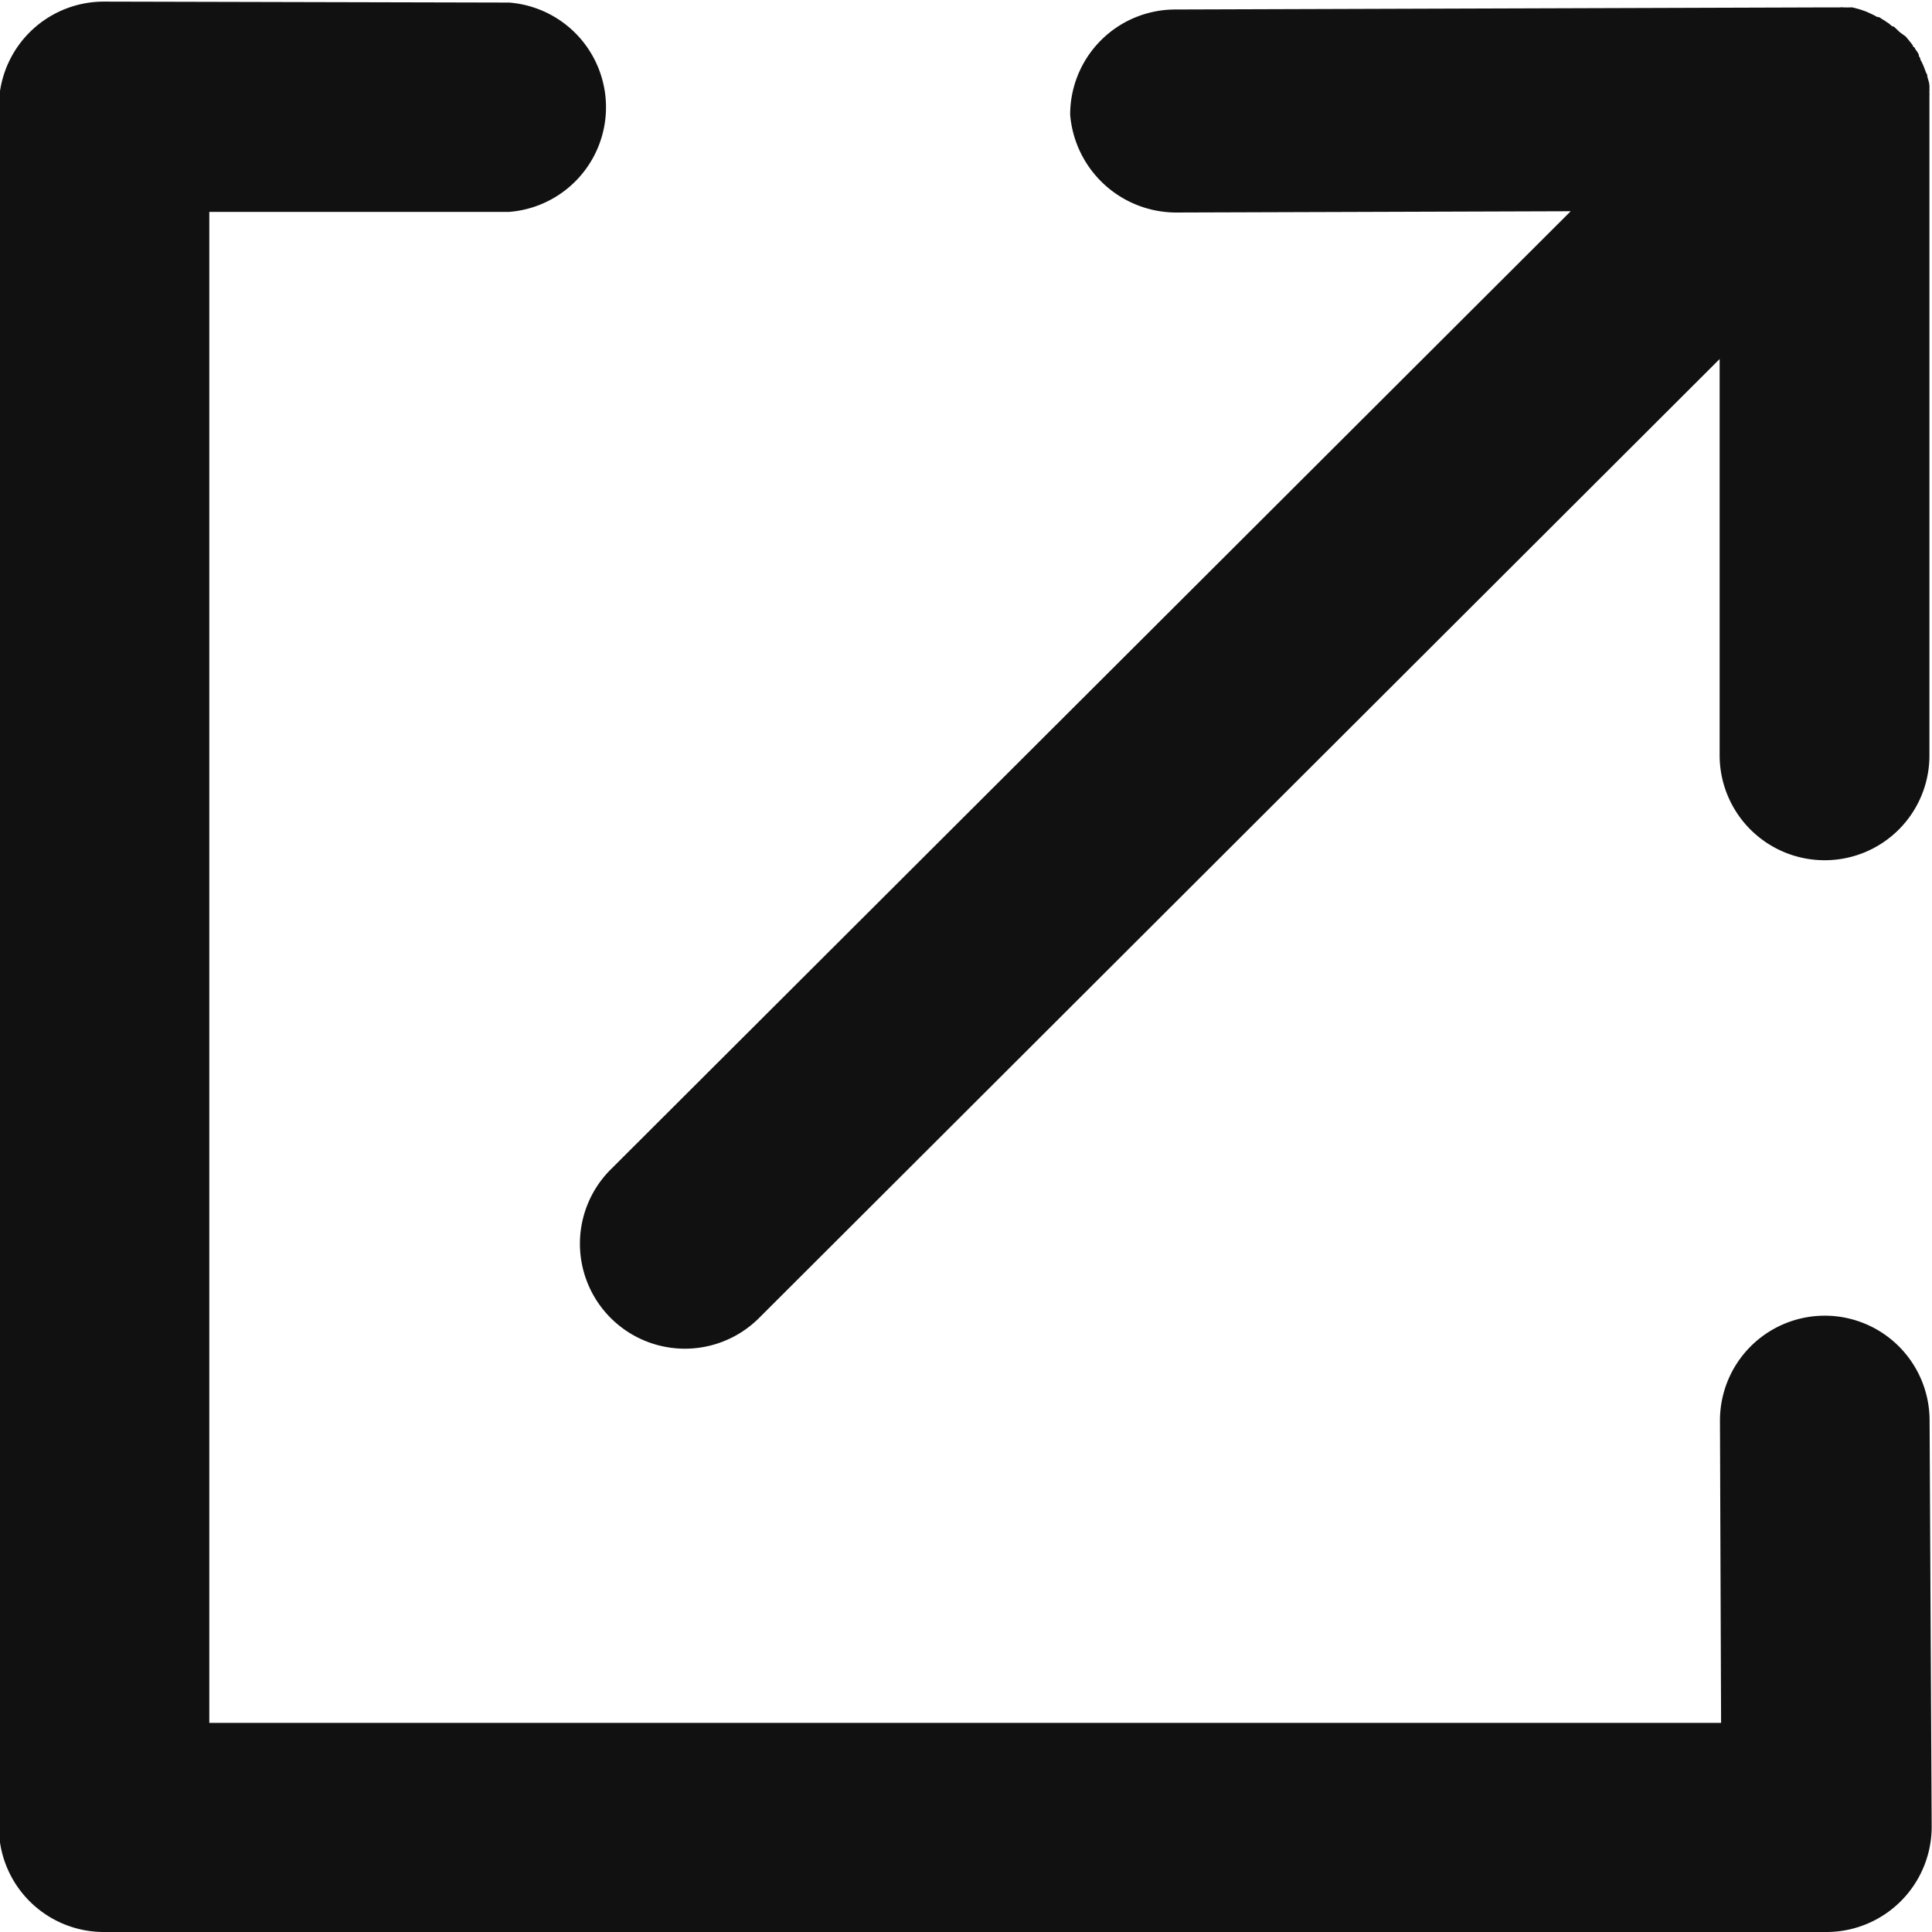
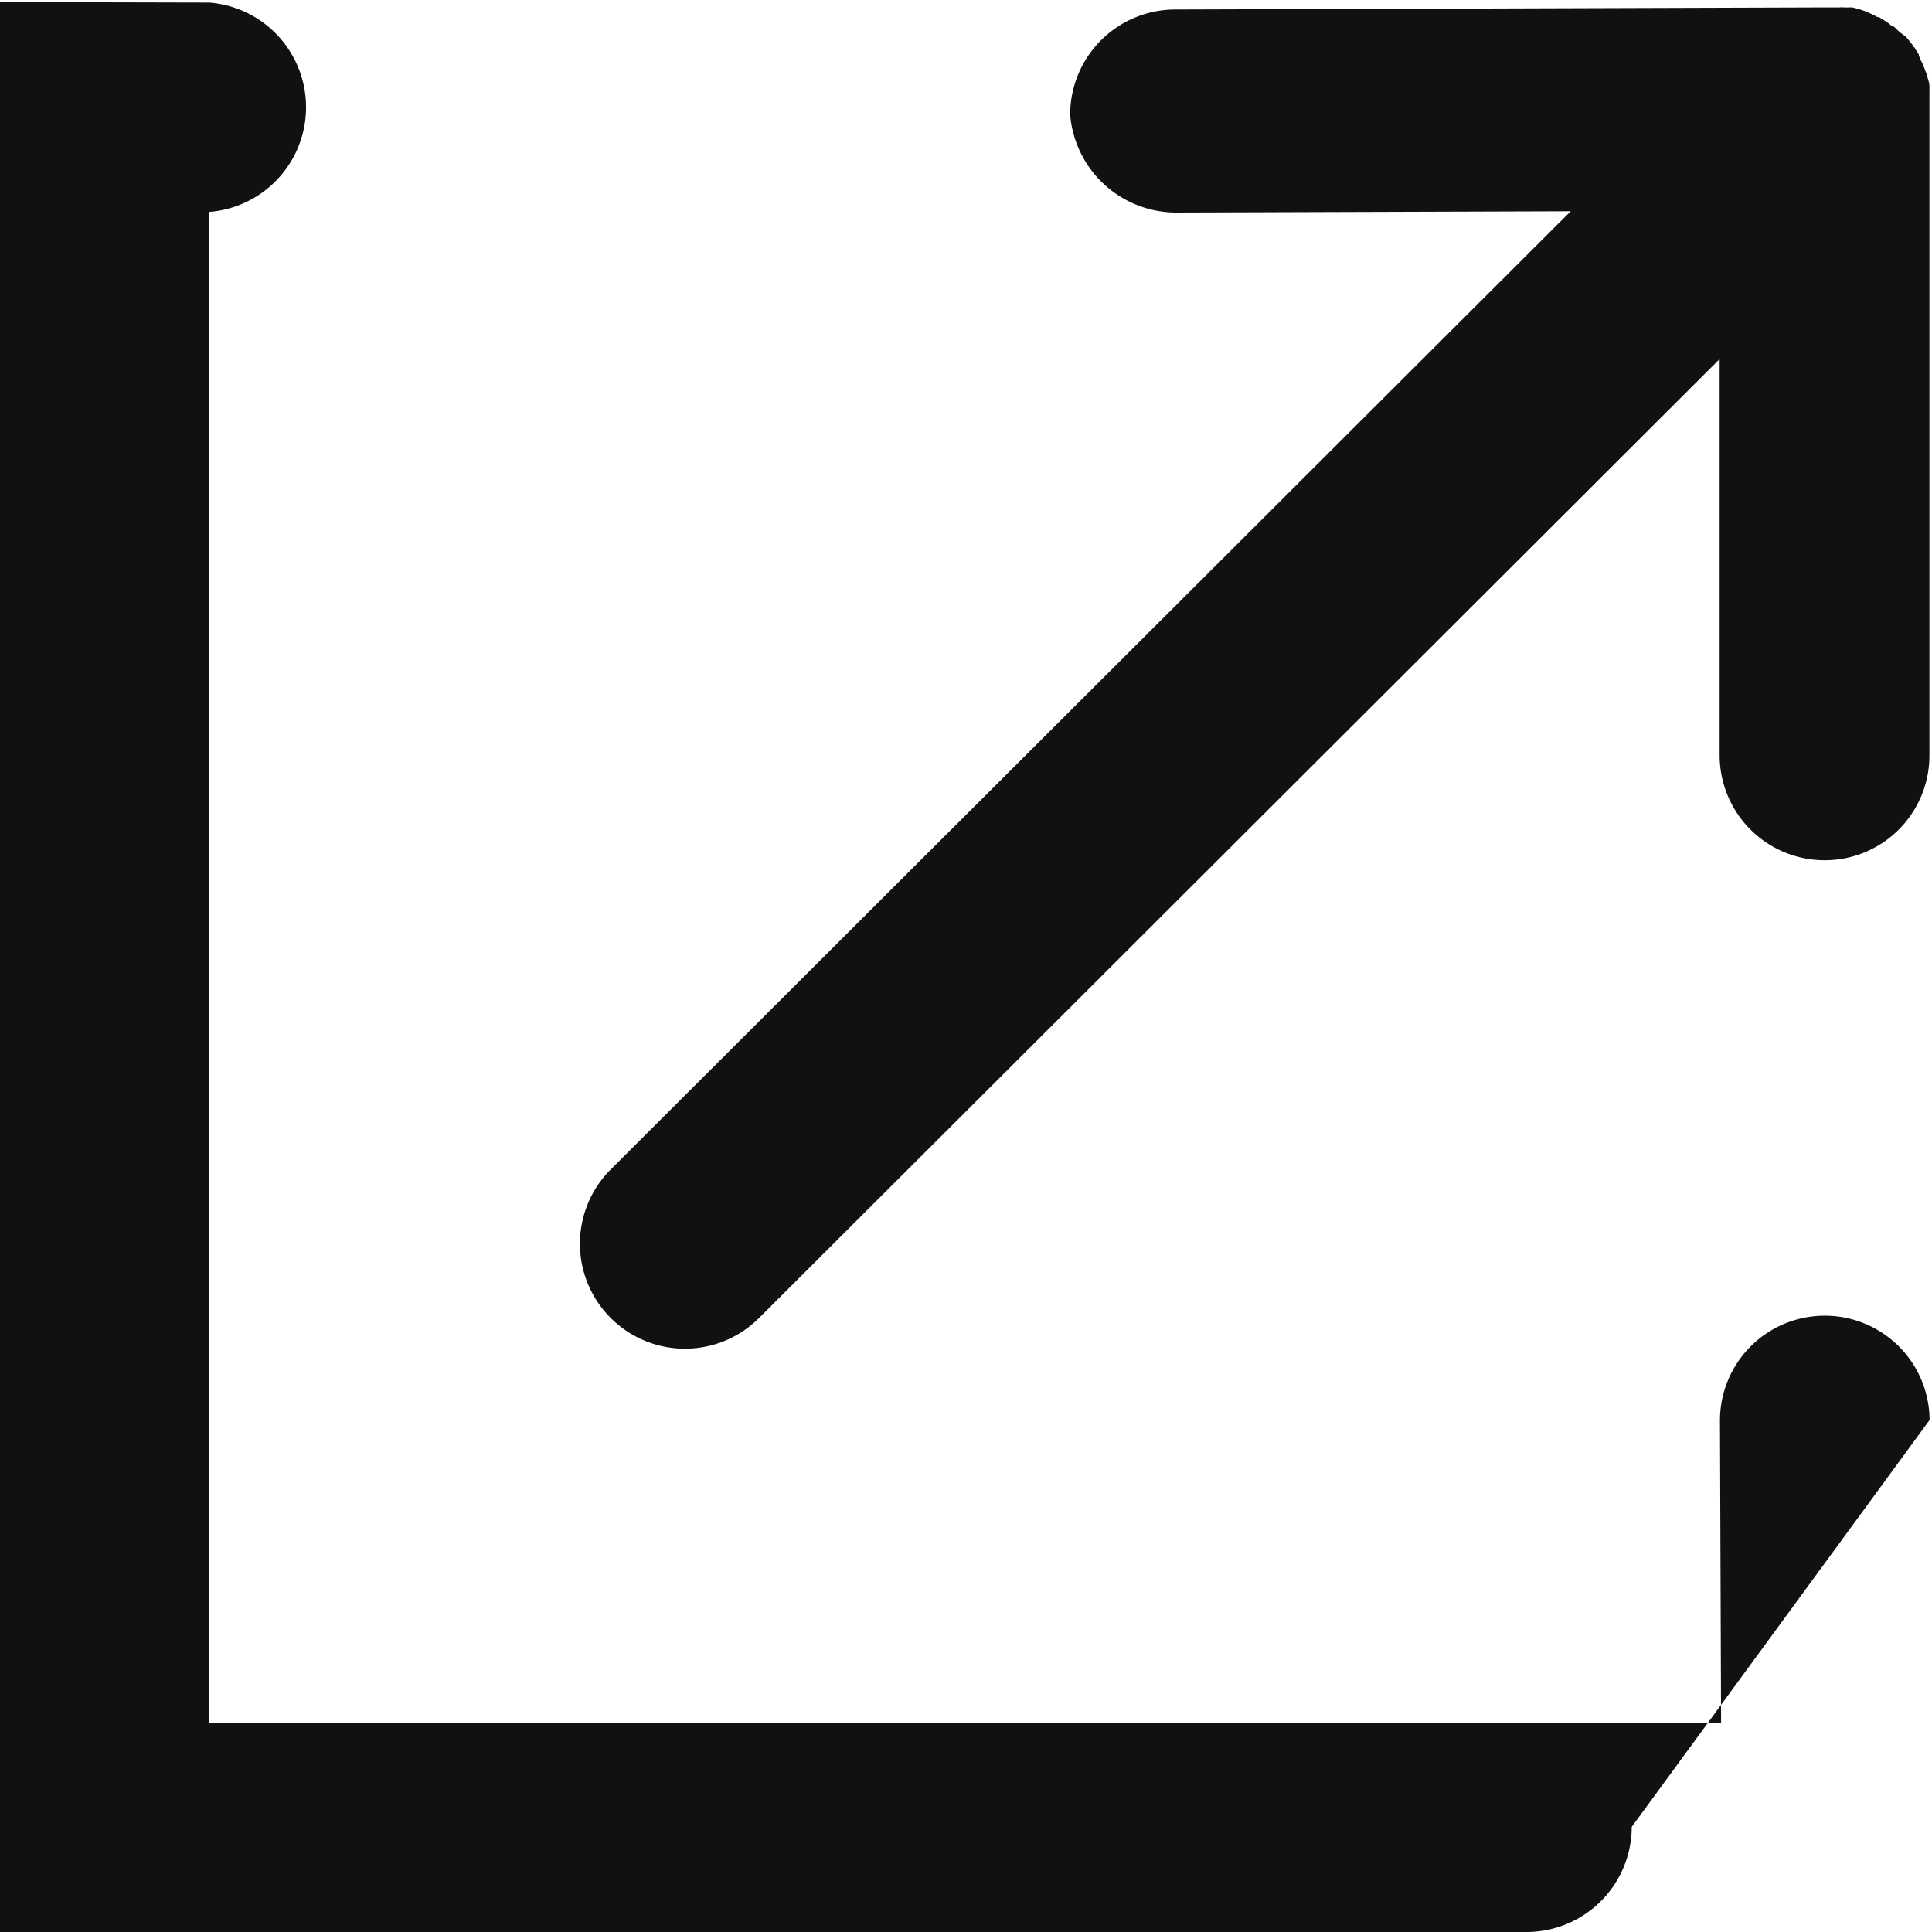
<svg xmlns="http://www.w3.org/2000/svg" width="12" height="12" viewBox="0 0 12 12">
  <defs>
    <style>
      .cls-1 {
        fill: #111;
        fill-rule: evenodd;
      }
    </style>
  </defs>
-   <path id="形状_673" data-name="形状 673" class="cls-1" d="M343.3,413.32h0l2.456-.008-5.969,5.958a0.652,0.652,0,0,0,.923.921l5.971-5.961,0,2.461a0.652,0.652,0,0,0,.652.652h0a0.65,0.65,0,0,0,.651-0.651l0-4.036V412.62c0-.01,0-0.02,0-0.03a0.013,0.013,0,0,0,0-.008c0-.006,0-0.013,0-0.02a0.061,0.061,0,0,0,0-.013,0.07,0.07,0,0,0,0-.014c0-.02-0.008-0.04-0.013-0.059v0c0-.007,0-0.014-0.007-0.022a0,0,0,0,0,0,0c-0.008-.022-0.016-0.044-0.026-0.065,0,0,0,0,0,0a0.162,0.162,0,0,0-.01-0.018,0.019,0.019,0,0,1,0-.007l-0.01-.017a0.014,0.014,0,0,0,0-.008,0.159,0.159,0,0,0-.013-0.022l-0.01-.014s0-.007-0.007-0.01-0.006-.011-0.01-0.015l-0.006-.008-0.016-.02s0,0,0,0l-0.019-.023,0,0L347.8,412.2l0,0-0.018-.017a0,0,0,0,0,0,0,0.2,0.2,0,0,0-.021-0.019s0,0-.007,0l-0.015-.012a0.02,0.02,0,0,0-.009-0.007,0.048,0.048,0,0,0-.014-0.009,0.07,0.07,0,0,0-.01-0.008l-0.014-.008a0.211,0.211,0,0,0-.022-0.014l-0.008,0a0.07,0.07,0,0,1-.017-0.009,0.013,0.013,0,0,1,0,0c-0.019-.009-0.039-0.019-0.059-0.027h0l-0.02-.007h0a0.609,0.609,0,0,0-.061-0.017,0.024,0.024,0,0,0-.009,0l-0.016,0a0.061,0.061,0,0,1-.013,0l-0.015,0a0.115,0.115,0,0,0-.026,0H347.4l-0.02,0h-0.043l-4.039.013a0.653,0.653,0,0,0-.651.654A0.662,0.662,0,0,0,343.3,413.32Zm4.685,7.5a0.651,0.651,0,0,0-.652-0.648h0a0.651,0.651,0,0,0-.65.653l0.007,1.876H337.3v-9.385l1.863,0h0a0.652,0.652,0,0,0,0-1.3l-2.518-.006h0a0.652,0.652,0,0,0-.65.6V423.4a0.652,0.652,0,0,0,.65.6h10.7a0.654,0.654,0,0,0,.653-0.653Z" transform="translate(-336 -412)" />
+   <path id="形状_673" data-name="形状 673" class="cls-1" d="M343.3,413.32h0l2.456-.008-5.969,5.958a0.652,0.652,0,0,0,.923.921l5.971-5.961,0,2.461a0.652,0.652,0,0,0,.652.652h0a0.65,0.65,0,0,0,.651-0.651l0-4.036V412.62c0-.01,0-0.02,0-0.03a0.013,0.013,0,0,0,0-.008c0-.006,0-0.013,0-0.02a0.061,0.061,0,0,0,0-.013,0.07,0.07,0,0,0,0-.014c0-.02-0.008-0.04-0.013-0.059v0c0-.007,0-0.014-0.007-0.022a0,0,0,0,0,0,0c-0.008-.022-0.016-0.044-0.026-0.065,0,0,0,0,0,0a0.162,0.162,0,0,0-.01-0.018,0.019,0.019,0,0,1,0-.007l-0.01-.017a0.014,0.014,0,0,0,0-.008,0.159,0.159,0,0,0-.013-0.022l-0.01-.014s0-.007-0.007-0.01-0.006-.011-0.01-0.015l-0.006-.008-0.016-.02s0,0,0,0l-0.019-.023,0,0L347.8,412.2l0,0-0.018-.017a0,0,0,0,0,0,0,0.2,0.2,0,0,0-.021-0.019s0,0-.007,0l-0.015-.012a0.02,0.02,0,0,0-.009-0.007,0.048,0.048,0,0,0-.014-0.009,0.07,0.07,0,0,0-.01-0.008l-0.014-.008a0.211,0.211,0,0,0-.022-0.014l-0.008,0a0.07,0.07,0,0,1-.017-0.009,0.013,0.013,0,0,1,0,0c-0.019-.009-0.039-0.019-0.059-0.027h0l-0.02-.007h0a0.609,0.609,0,0,0-.061-0.017,0.024,0.024,0,0,0-.009,0l-0.016,0a0.061,0.061,0,0,1-.013,0l-0.015,0a0.115,0.115,0,0,0-.026,0H347.4l-0.02,0h-0.043l-4.039.013a0.653,0.653,0,0,0-.651.654A0.662,0.662,0,0,0,343.3,413.32Zm4.685,7.5a0.651,0.651,0,0,0-.652-0.648h0a0.651,0.651,0,0,0-.65.653l0.007,1.876H337.3v-9.385h0a0.652,0.652,0,0,0,0-1.3l-2.518-.006h0a0.652,0.652,0,0,0-.65.6V423.4a0.652,0.652,0,0,0,.65.6h10.7a0.654,0.654,0,0,0,.653-0.653Z" transform="translate(-336 -412)" />
</svg>